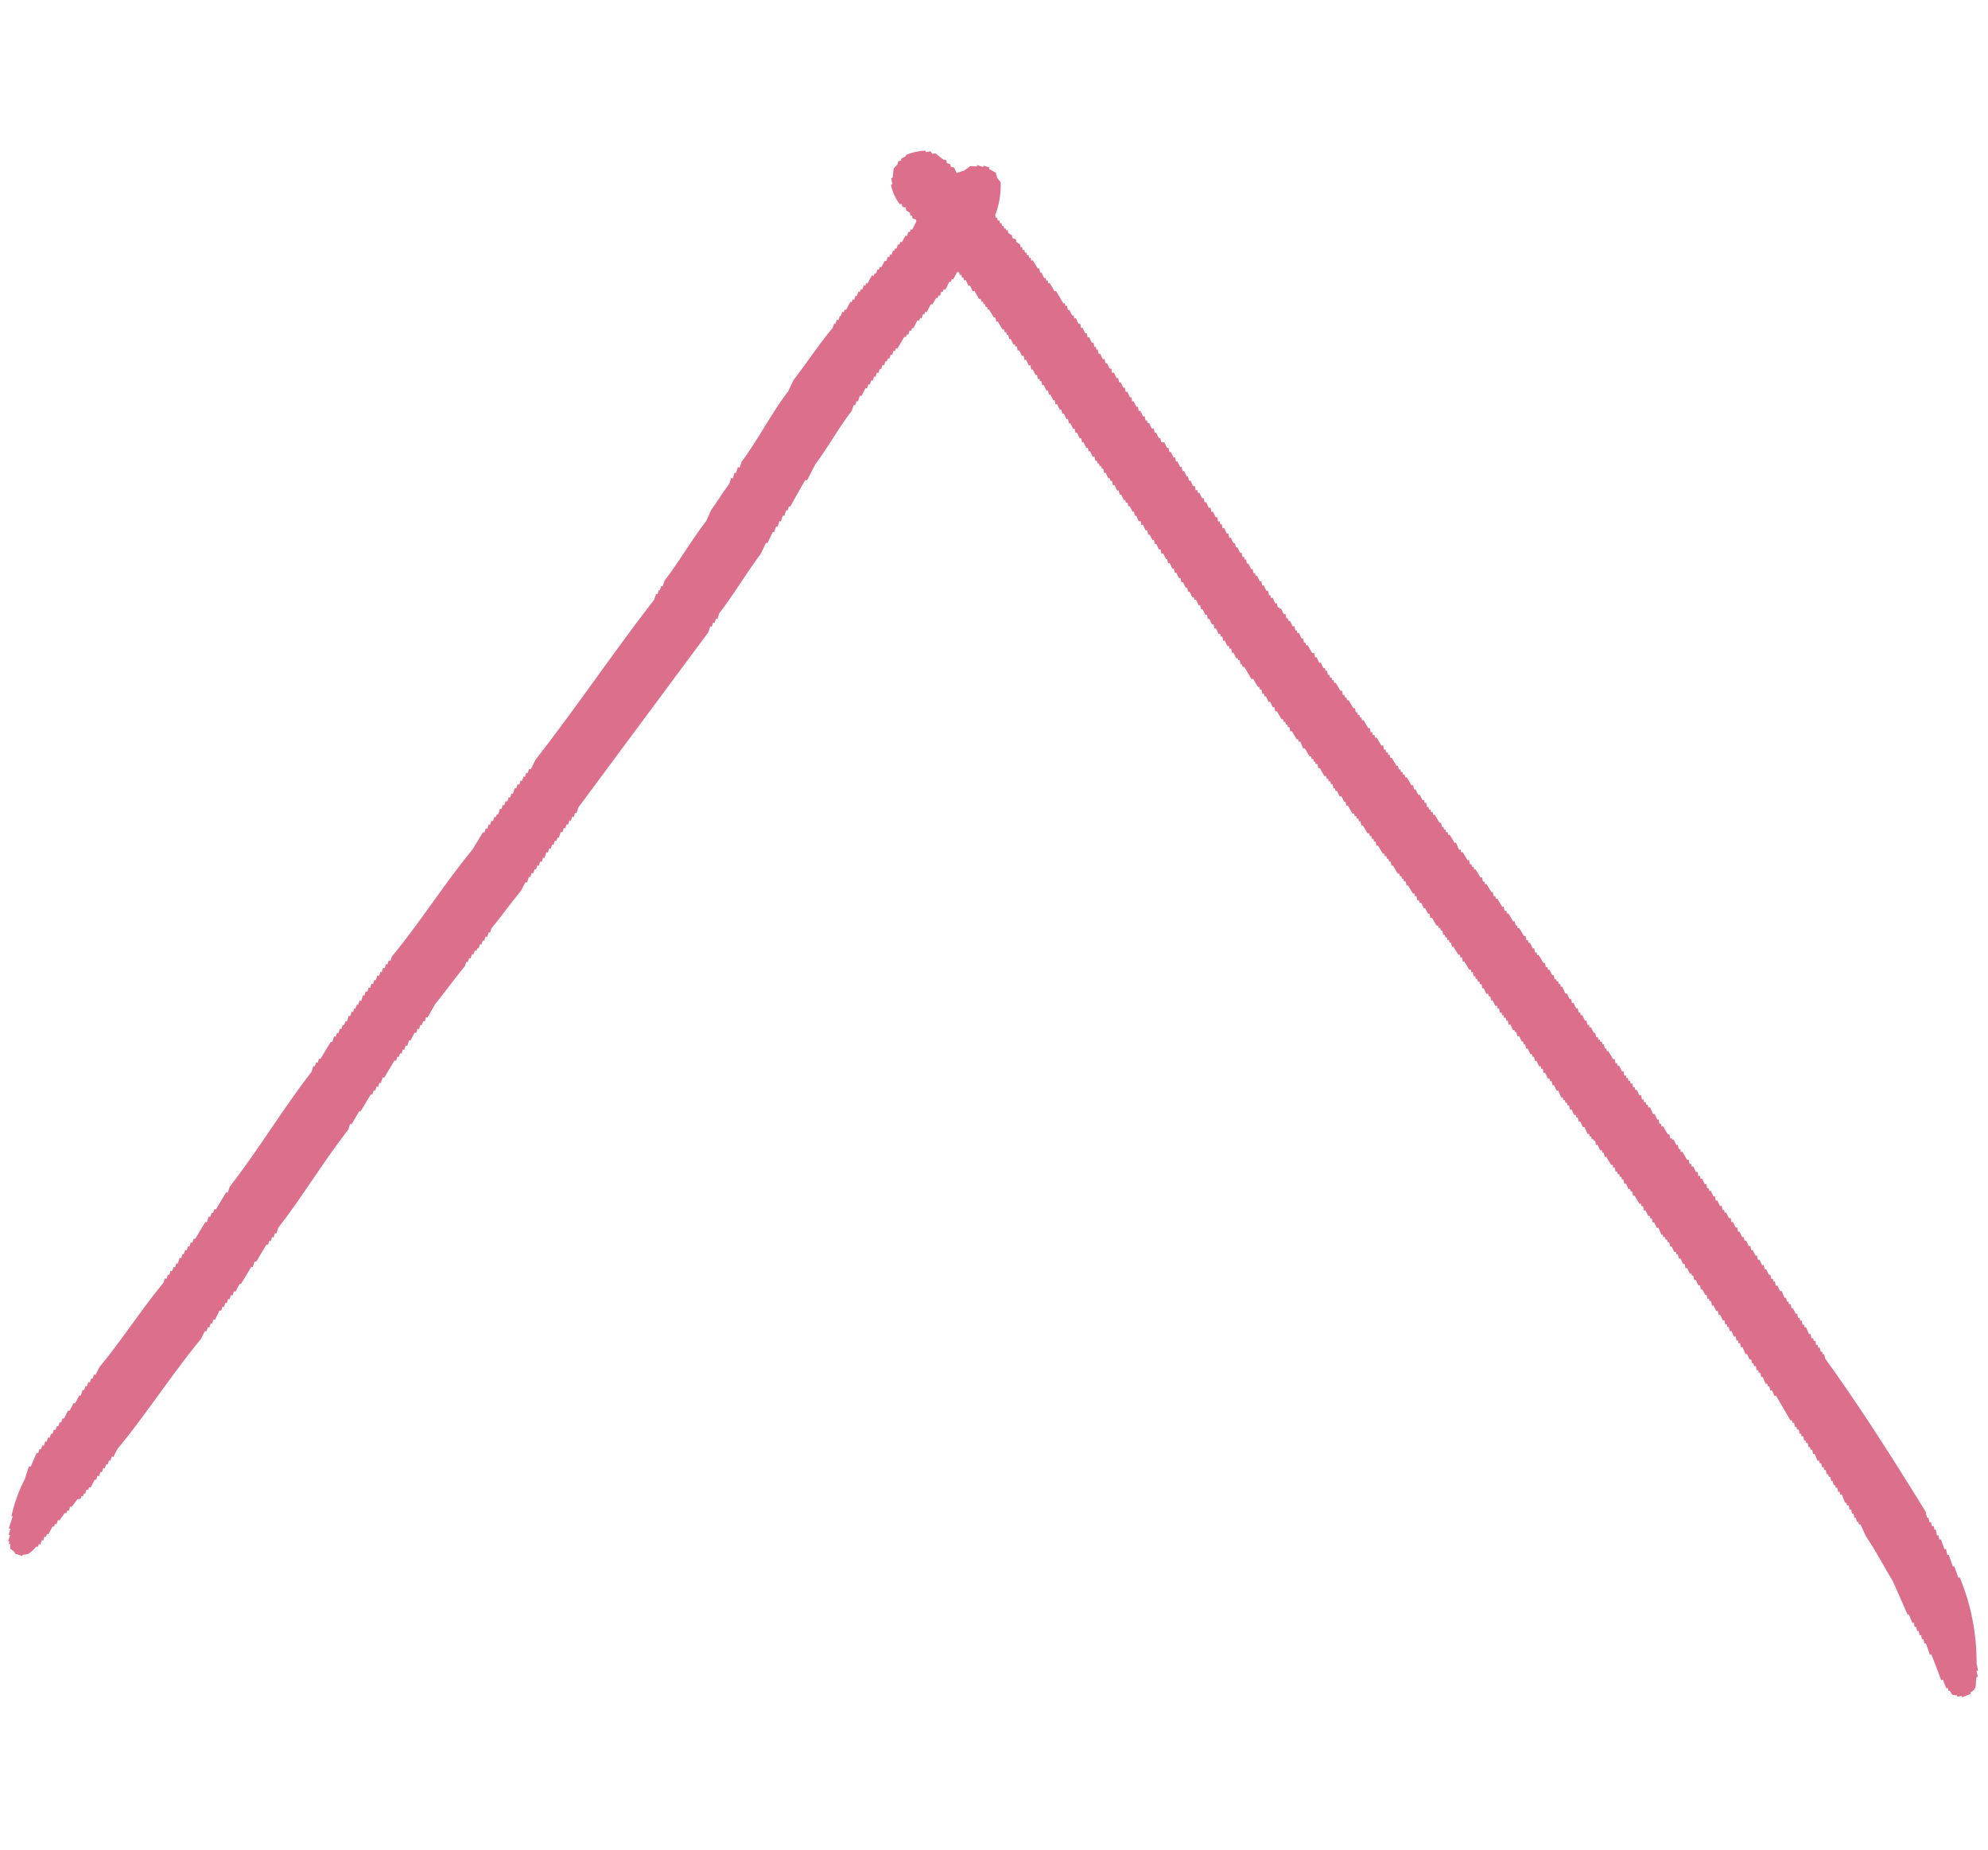
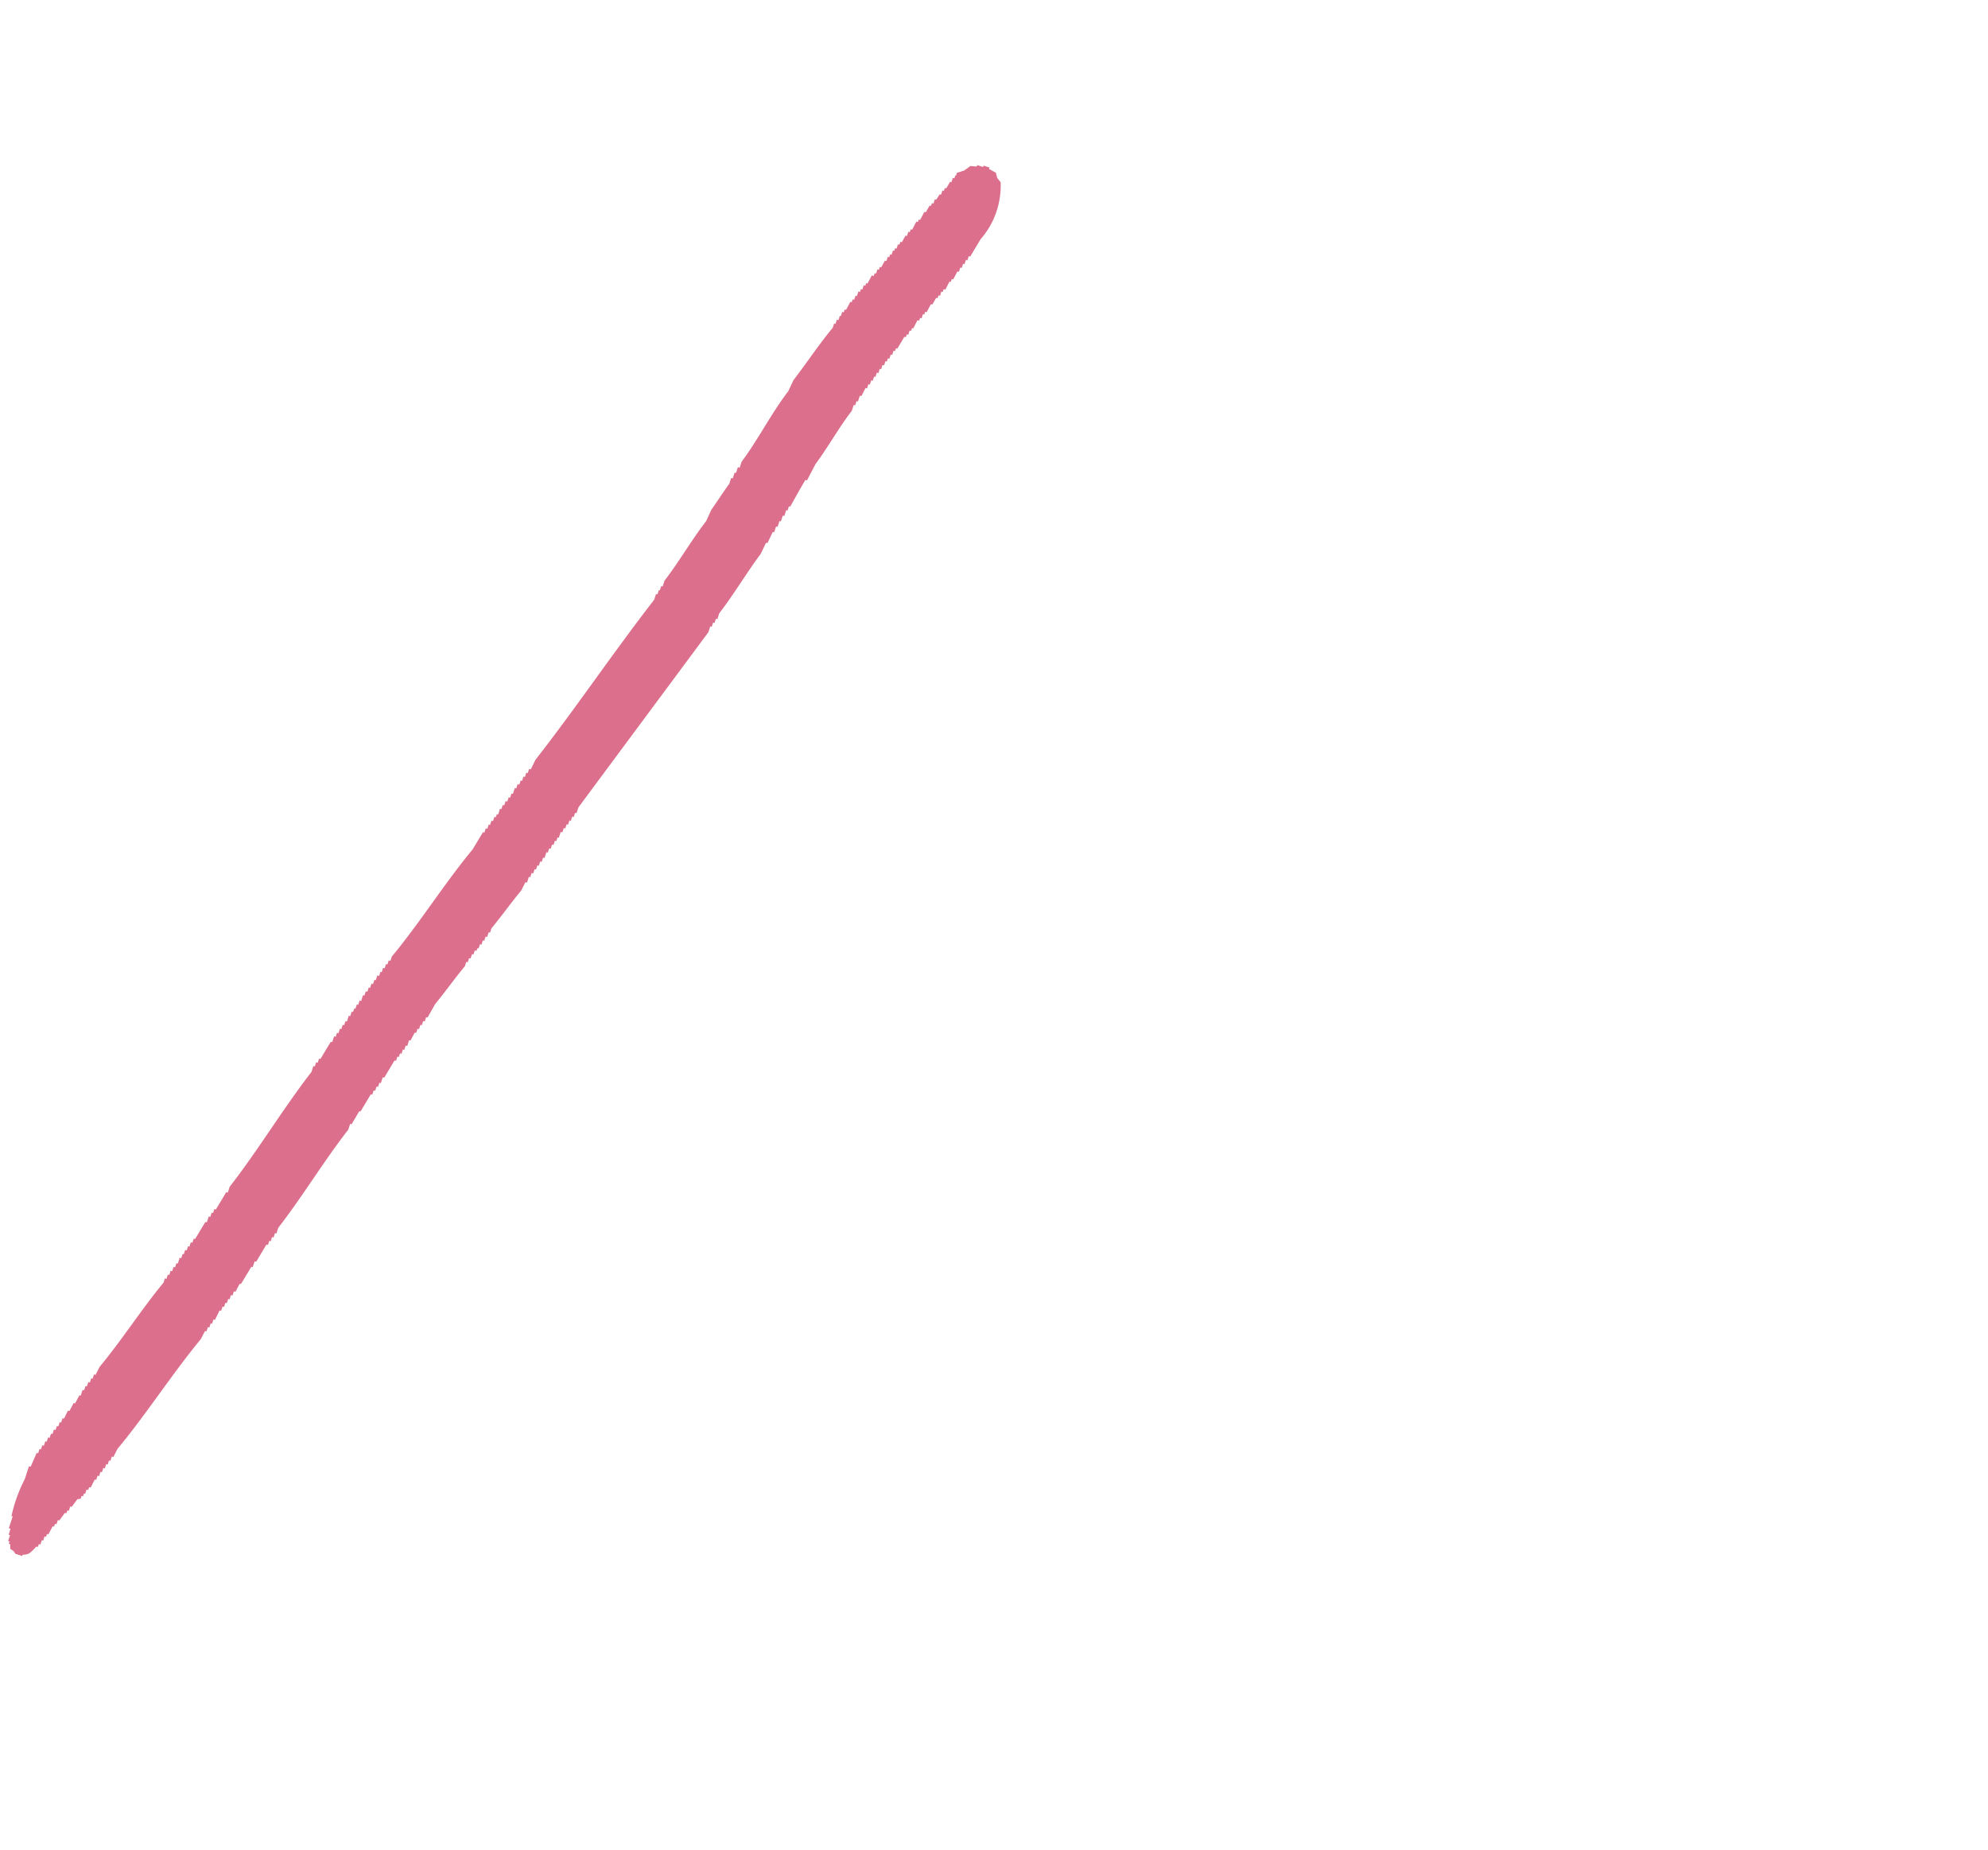
<svg xmlns="http://www.w3.org/2000/svg" width="32.086" height="29.848" viewBox="0 0 32.086 29.848">
  <g transform="translate(22.699 28.012) rotate(180)">
    <g transform="translate(-9.386 -1.836)">
-       <path d="M12.178,27.136h-.024v-.049l-.049-.023v-.049l-.049-.049v-.049h-.024v-.05l-.049-.024v-.049l-.049-.049V26.7H11.91v-.049h-.024V26.6c-.017-.009-.032-.017-.049-.024-.017-.049-.032-.1-.049-.146h-.024v-.049l-.049-.049v-.049l-.049-.026v-.049l-.049-.049v-.049h-.026v-.049h-.023v-.049h-.026v-.049h-.023v-.049H11.5v-.049h-.023v-.049h-.026v-.049h-.023v-.049H11.4c-.008-.032-.016-.065-.023-.1h-.026l-.023-.1H11.3l-.049-.146h-.024v-.049H11.2v-.049h-.024v-.049h-.024v-.049H11.13l-.049-.146h-.024v-.073h-.024l-.049-.146h-.024v-.049h-.024v-.049h-.024v-.074h-.024q-.012-.047-.024-.1h-.024V24.5h-.024V24.43h-.024c-.008-.032-.016-.066-.026-.1H10.74v-.073h-.026c-.008-.034-.015-.065-.023-.1h-.026v-.074h-.023c-.008-.031-.017-.065-.026-.1h-.023v-.072h-.026V23.87h-.023V23.8H10.52l-.023-.1h-.026v-.073h-.023c-.009-.032-.017-.065-.026-.1H10.4v-.073h-.026l-.023-.1h-.026v-.072H10.3c-.008-.034-.016-.065-.024-.1h-.024v-.074h-.024q-.01-.047-.024-.1h-.024v-.072h-.024l-.024-.1h-.024v-.073h-.024c-.007-.032-.016-.065-.024-.1h-.024V22.6h-.024l-.024-.1H9.96v-.074H9.935v-.049H9.911v-.049H9.885v-.049H9.862v-.072H9.837c-.007-.032-.015-.066-.023-.1H9.788v-.049H9.765v-.074H9.739c-.007-.032-.015-.064-.023-.1H9.691v-.073H9.667c-.008-.031-.017-.065-.026-.1H9.619v-.049H9.593V21.6H9.57c-.009-.034-.017-.066-.026-.1H9.521v-.073H9.5c-.007-.032-.015-.066-.023-.1H9.448V21.26H9.423l-.023-.1H9.374v-.074H9.351c-.008-.031-.016-.065-.026-.1H9.3v-.072H9.277c-.008-.034-.016-.066-.023-.1H9.228v-.074H9.2c-.008-.032-.017-.064-.026-.1H9.156v-.073H9.13c-.008-.032-.016-.065-.023-.1H9.082v-.073H9.059c-.009-.032-.017-.065-.026-.1H9.009v-.073H8.984c-.008-.034-.016-.065-.024-.1H8.936v-.074H8.911q-.012-.047-.024-.1H8.863V19.9H8.838c-.008-.032-.017-.066-.024-.1H8.789v-.073H8.765l-.024-.1H8.716v-.073H8.692l-.024-.1H8.643v-.074H8.619q-.012-.047-.024-.1H8.57v-.049H8.545v-.072H8.522c-.008-.032-.016-.066-.026-.1H8.473v-.049H8.447v-.073H8.424l-.026-.1H8.375V18.8H8.35v-.074H8.327v-.049H8.3c-.023-.072-.049-.146-.072-.219H8.2c-.015-.049-.032-.1-.049-.146H8.131v-.049H8.106v-.073H8.082V18.14H8.058c-.008-.032-.015-.065-.024-.1H8.009c-.008-.031-.015-.064-.024-.1H7.96v-.072H7.936l-.049-.146H7.863v-.049H7.838v-.049H7.814v-.05H7.79v-.073H7.765l-.049-.146H7.692V17.31H7.667l-.023-.122H7.618q-.023-.073-.049-.146H7.546v-.049H7.521v-.049H7.5V16.9H7.472v-.074H7.449c-.017-.049-.032-.1-.049-.146H7.375v-.049H7.351v-.049H7.326V16.53H7.3v-.073H7.277v-.049H7.253l-.024-.1H7.2l-.024-.1H7.155V16.14H7.131c-.015-.049-.032-.1-.049-.146H7.058v-.049H7.034V15.9H7.009v-.049H6.985v-.074H6.961l-.049-.146H6.887v-.049H6.863V15.53H6.839v-.049H6.814v-.073H6.79l-.049-.146H6.717v-.049H6.693v-.049H6.668v-.049H6.644v-.073H6.62c-.017-.049-.032-.1-.049-.147H6.547v-.049H6.522V14.8H6.5V14.75H6.473v-.072H6.449c-.016-.049-.034-.1-.049-.147H6.376v-.049H6.352v-.073H6.326V14.36H6.3c-.008-.032-.016-.065-.026-.1H6.254c-.008-.032-.016-.065-.026-.1H6.206v-.073H6.18c-.016-.049-.031-.1-.049-.146H6.108V13.9H6.083v-.049H6.059v-.074H6.034v-.049H6.011v-.048H5.985v-.049H5.962v-.074H5.937l-.049-.146H5.863V13.36H5.839v-.072H5.815l-.049-.147H5.742v-.049H5.717v-.073H5.693v-.049H5.669v-.049H5.644v-.049H5.62V12.8H5.6c-.009-.034-.016-.065-.024-.1H5.547v-.049H5.522V12.58H5.5c-.009-.031-.016-.064-.024-.1H5.448v-.049H5.425v-.072H5.4v-.05H5.376v-.049H5.351v-.049H5.328v-.073H5.3c-.008-.032-.015-.065-.023-.1H5.253V12H5.23v-.073H5.2c-.008-.032-.015-.065-.023-.1H5.156v-.049H5.133V11.7H5.107c-.008-.031-.015-.064-.023-.1H5.059v-.049H5.034v-.072H5.01c-.007-.032-.015-.066-.024-.1H4.961v-.049H4.937v-.073H4.912c-.007-.032-.016-.065-.024-.1H4.864v-.049H4.839v-.073H4.815c-.007-.032-.016-.065-.024-.1H4.766c-.007-.041-.016-.081-.024-.122H4.718v-.049H4.693v-.049H4.669v-.049H4.645v-.073H4.62l-.024-.1H4.57v-.049H4.547v-.072H4.522c-.007-.034-.015-.066-.023-.1H4.473l-.023-.123H4.424v-.049H4.4v-.049H4.375V10.02H4.352V9.947H4.327c-.007-.032-.015-.065-.023-.1H4.278V9.8H4.255V9.728H4.229c-.015-.049-.032-.1-.049-.147H4.156V9.532H4.133V9.46H4.108V9.411H4.084V9.363H4.059V9.314H4.036V9.24H4.01c-.008-.032-.016-.064-.023-.1H3.961V9.094H3.938V9.02H3.913c-.016-.049-.031-.1-.049-.146H3.841V8.826H3.815V8.751H3.792c-.009-.031-.017-.064-.026-.1H3.743V8.605H3.718V8.533H3.694c-.008-.032-.016-.066-.024-.1H3.645l-.024-.122H3.6V8.265H3.572V8.217H3.547V8.168H3.523V8.094H3.5c-.008-.031-.016-.065-.024-.1H3.45V7.948H3.426V7.875H3.4l-.024-.1H3.353V7.7H3.328c-.009-.032-.017-.066-.024-.1H3.278V7.558H3.255V7.485H3.23c-.008-.034-.015-.065-.023-.1H3.181V7.313H3.158c-.008-.031-.016-.064-.026-.1H3.109V7.144H3.084V7.1H3.06V7.021H3.035c-.008-.032-.015-.064-.023-.1H2.986V6.851H2.963l-.026-.1H2.914V6.68H2.889V6.631H2.866V6.558H2.84c-.008-.032-.015-.065-.024-.1H2.791V6.387H2.767V6.338H2.743V6.266H2.718l-.024-.123H2.67c-.008-.032-.016-.064-.024-.1H2.621V5.973H2.6V5.924H2.572V5.851H2.548V5.8H2.523V5.729H2.5c-.009-.041-.016-.081-.024-.122H2.45V5.559H2.426V5.486H2.4c-.009-.032-.016-.066-.024-.1H2.352l-.146-.44H2.182V4.9H2.157V4.828H2.134v-.05H2.108V4.705H2.085V4.656H2.059V4.583H2.036V4.535H2.011V4.462H1.988V4.413H1.962V4.34H1.938l-.024-.123H1.889V4.168H1.865V4.1H1.84V4.047H1.816V3.973H1.792V3.925H1.767V3.852H1.743V3.778H1.719V3.73H1.694V3.657H1.67V3.608H1.645l-.024-.146H1.6V3.413H1.572V3.339H1.548V3.267H1.524V3.193H1.5V3.121H1.475V3.072H1.451C1.434,3,1.418,2.925,1.4,2.853c-.1-.241-.179-.532-.268-.781-.042-.195-.082-.391-.123-.586H.988L.962,1.341H.939V1.266H.914V1.195H.89V1.12H.865V1.048H.842V.974H.816C.808.91.8.844.793.779H.768C.744.633.719.487.7.341H.67L.647.195H.621V.146H.6L.573.073Q.536.059.5.049V.024H.427V0L.28.024V.049c-.128.036-.1.1-.147.219H.11v.1H.084V.487A3.554,3.554,0,0,0,.061,1.9H.084c.009.066.017.131.026.195H.133c.009.066.017.13.026.2H.182v.1H.207c.008.057.015.114.024.17H.256v.073H.28v.1H.3V2.8H.329v.072H.354V2.95H.378v.1c.335.935.682,1.875,1.073,2.756v.073h.024v.049H1.5V6h.024v.049h.024v.073h.024v.05H1.6v.072h.024l.024.123H1.67v.049h.024v.072h.024v.049h.024v.074h.024c.008.032.016.064.024.1h.024v.073H1.84v.049h.024V6.9h.024l.024.122h.024c.009.034.017.065.024.1h.026v.074h.023v.049h.026v.072h.023l.026.1h.023v.074h.026c.008.032.016.064.023.1h.026v.073h.023c.008.031.017.065.026.1h.023v.073H2.28l.023.1h.026V8h.023c.009.032.017.066.026.1H2.4v.074h.024c.008.031.015.064.024.1h.024v.072H2.5l.024.1h.024v.049h.024v.072H2.6q.012.05.024.1h.024v.074H2.67l.024.1h.024v.049h.024v.073h.024c.009.032.016.065.024.1h.024v.049H2.84v.073h.026l.023.1h.026v.049h.023v.072h.026q.023.073.049.146h.023v.049H3.06v.074h.023c.008.032.017.064.026.1h.023V9.8h.026v.073h.023q.026.073.049.146h.026v.049h.023v.074H3.3q.01.047.024.1h.024c.007.041.015.08.024.121H3.4v.049h.024v.049H3.45v.049h.024v.074H3.5c.007.032.016.064.024.1h.024v.049h.024V10.8H3.6v.049h.024V10.9h.024v.049h.024v.073h.024l.024.1h.026v.049h.023v.073h.026q.023.073.049.146h.023v.049H3.89v.073h.023v.049h.026V11.6h.023v.049h.026v.074H4.01c.009.032.017.065.026.1h.023v.049h.026v.073h.023l.026.1h.023v.049h.024v.073h.026l.023.1h.026v.073h.023c.008.034.016.065.026.1h.023c.008.041.017.082.026.123h.023v.049H4.4v.049h.023V12.7H4.45v.073h.023l.026.1h.023v.049h.026v.073H4.57c.017.049.034.1.05.146h.024v.049h.024v.073h.024l.024.1h.024v.049h.024v.074h.024c.017.049.032.1.049.146h.024v.049h.024v.073h.024c.016.049.034.1.049.146h.024v.049H5.01v.072h.024c.016.049.032.1.05.147h.023v.049h.026v.073h.023c.016.049.034.1.049.146H5.23v.049h.023v.073h.026q.023.073.049.146h.023v.049h.026V14.8H5.4v.074h.026c.015.049.032.1.049.146H5.5v.049h.024l.024.122h.024c.015.049.032.1.049.146h.024v.049h.024v.049h.024v.049h.024v.074h.024l.049.146h.024v.049h.024V15.8h.024v.049h.024v.073h.024v.049h.024c.008.031.016.065.026.1h.023c.008.031.016.065.026.1h.023v.073h.026q.023.073.049.146h.023v.049h.026v.049H6.18v.049h.026V16.6h.023c.017.049.032.1.049.147H6.3V16.8h.023v.049h.026V16.9h.024v.072H6.4c.015.049.032.1.049.146h.024v.049H6.5v.05h.024v.073h.024l.049.146H6.62v.049h.024v.049h.024v.049h.024v.073h.024l.049.146H6.79v.049h.024v.049h.024v.074h.024l.049.146h.024v.049h.024v.049h.024v.049h.024v.073h.024v.049h.024c.008.032.017.065.024.1h.024q.014.049.024.1h.024v.074H7.18c.016.049.034.1.049.146h.024v.049h.024v.072H7.3l.023.1h.026v.049h.023v.072H7.4c.008.034.016.066.023.1h.026v.049h.023v.074H7.5c.008.032.016.065.023.1h.026V19.5h.023v.073h.026c.008.032.016.065.023.1h.026v.049h.023V19.8h.026l.024.1h.024v.072h.024q.012.05.024.1h.024v.049h.024v.074h.024c.008.032.016.064.024.1h.024v.073h.024v.049H7.96v.073h.024c.009.032.016.065.024.1h.024v.073h.024c.008.034.016.065.024.1h.024v.074h.024c.009.031.016.064.024.1h.026v.072H8.2v.049h.026v.074h.023c.008.032.016.064.026.1H8.3v.073h.026c.008.031.015.065.023.1h.026v.073H8.4c.008.032.017.065.026.1h.023v.05h.026v.072H8.5c.009.032.017.065.026.1h.023v.073H8.57c.008.032.015.065.024.1h.024v.073h.024l.024.1h.024v.072h.024c.007.034.016.066.024.1h.024v.074h.024l.024.1h.024V22.5h.024v.073h.024l.024.1h.024v.073H8.96l.024.1h.024v.049h.024v.073h.026c.007.034.015.065.023.1h.026v.074H9.13c.008.031.016.064.026.1h.023v.072H9.2l.023.1h.026v.073h.023l.026.1h.023v.073h.026l.023.1H9.4v.074h.023c.009.031.017.064.026.1h.024v.072H9.5c.008.032.016.066.026.1h.023v.074H9.57v.049h.023v.073h.026c.008.031.016.065.023.1h.026v.072h.023c.008.034.017.066.026.1h.023v.074h.026c.008.032.016.065.023.1h.026V24.8h.023c.009.032.017.065.026.1h.023v.073h.026v.049h.024c.024.073.049.147.073.219h.024l.049.146h.024v.049h.024v.049h.024c.008.034.017.066.024.1H10.2v.073h.024c.016.049.034.1.049.146H10.3v.049h.024v.049h.026v.049h.023v.049H10.4v.05h.023v.049l.049.049v.049l.049.023v.049l.049.049v.049h.026V26.4h.023v.049h.026v.05h.023v.049h.026V26.6h.023v.049h.026c.008.031.015.065.023.1l.05.024v.049l.049.049v.05h.024v.049h.024v.049l.049.023v.049l.049.049v.049h.024v.049a.477.477,0,0,0,.049.024l.049.146.049.026c.009.031.016.065.024.1l.049.023V27.6l.049.026v.049l.049.023.1.123H11.5l.026.049h.072v.024a.861.861,0,0,0,.318,0c.038-.044.049-.021.1-.049v-.024h.049l.024-.049.073-.049.049-.146h.024v-.1h.024a.748.748,0,0,0-.073-.342" transform="matrix(0.978, -0.208, 0.208, 0.978, 0, 2.548)" fill="#dc708c" fill-rule="evenodd" />
      <path d="M8.62.56H8.6v-.2H8.571v-.1H8.547v-.1H8.523V.121H8.5L8.474.049C8.421.036,8.4.032,8.376,0H8.255V.023c-.111.029-.122.107-.172.195H8.06V.267H8.034V.341H8.011V.413H7.986v.05H7.962c-.008.049-.017.1-.026.146H7.914V.658H7.888V.729H7.865c-.017.049-.034.1-.049.147H7.791V.925H7.766V1H7.742l-.049.146c-.015.008-.032.017-.049.024v.049H7.62v.049H7.6v.074H7.572v.049H7.547l-.024.146H7.5v.072H7.474v.074H7.45v.073H7.425v.073H7.4V1.9H7.377v.073H7.351l-.023.146c-.27.677-.464,1.423-.732,2.1l-.024.146H6.548v.074H6.523v.072H6.5v.074H6.475l-.024.169H6.425v.074H6.4V4.9H6.376v.073H6.353v.073H6.327v.073H6.3c-.008.049-.017.1-.026.146H6.255c-.026.106-.049.211-.074.317H6.158v.1H6.132c-.023.107-.049.212-.072.317H6.035V6.07H6.011v.072H5.986v.074H5.962v.1c-.215.594-.368,1.258-.585,1.853v.1H5.353L5.3,8.509H5.28q-.037.157-.073.317H5.183V8.9H5.158v.074H5.133v.072H5.109v.1H5.084c-.023.107-.049.212-.072.318H4.987v.073H4.963V9.6H4.938v.073H4.915v.074H4.889v.1H4.866c-.008.049-.017.1-.026.146H4.817v.072H4.792v.074H4.769v.073H4.743v.073H4.72c-.017.081-.034.162-.05.244-.09.23-.176.5-.268.732v.073H4.378v.072H4.353v.074H4.329v.073H4.3V11.6H4.28v.073H4.255v.073H4.232v.073H4.206V11.9H4.183v.074c-.092.23-.177.5-.269.731-.007.049-.015.1-.023.147H3.865v.1H3.842v.072H3.816v.074H3.792v.072H3.768v.074H3.743v.073H3.719v.1H3.695v.073H3.67v.073H3.646v.073H3.622V13.7H3.6v.1H3.573v.074H3.548v.072H3.524v.073H3.5v.073H3.475v.073H3.451v.1L2.33,17.6v.1H2.305v.073H2.281v.073H2.257v.1c-.126.349-.219.763-.341,1.121-.008.066-.017.13-.026.195H1.867c-.008.066-.017.13-.026.2H1.818v.1H1.793v.1H1.769v.1H1.744v.1H1.721v.073H1.7c-.032.162-.064.326-.1.487H1.573l-.049.292c-.108.319-.18.691-.292,1v.1H1.208v.073H1.184v.1H1.158l-.023.146H1.11v.073H1.086v.073H1.061v.073H1.038v.073H1.012v.073H.989v.074H.963v.072H.94V22.7H.915v.072H.891v.074H.866v.049H.843c-.017.073-.032.146-.049.219H.769v.049H.745v.073H.72v.049H.7l-.024.147H.647v.049H.622v.072H.6V23.6H.575l-.026.146H.526L.5,23.869H.477v.049H.452v.073H.429v.049H.4l-.023.146H.355v.049H.331c-.009.049-.017.1-.026.146H.281v.074H.257v.072H.233V24.6H.208v.072H.184q-.037.16-.073.317a1.316,1.316,0,0,0-.024.975q.037.026.073.049l.049.074c.041.008.081.015.123.024v.024h.1v-.024h.1v-.024l.1-.024.073-.1.1-.072v-.049H.817v-.049H.843v-.074H.866c.008-.041.017-.081.026-.121H.915v-.05H.94v-.073H.963c.008-.032.017-.065.026-.1h.023v-.073h.026v-.049h.023l.026-.123H1.11c.009-.049.017-.1.026-.146h.023V24.94h.026l.024-.146h.024v-.049h.024v-.073h.024l.024-.121H1.33V24.5h.024v-.074h.024V24.38H1.4v-.072h.024v-.05h.024v-.073h.024c.009-.041.016-.081.024-.122h.024v-.049h.024v-.073h.024v-.049H1.6l.026-.147h.023V23.7h.026v-.072H1.7v-.049h.026V23.5h.023V23.43h.026v-.05h.023c.008-.049.017-.1.026-.146h.023v-.049h.026v-.073H1.89v-.073h.026v-.073h.023v-.073c.126-.313.226-.676.342-1l.024-.195c.148-.413.223-.9.365-1.316v-.1H2.7v-.1h.023v-.1h.026v-.1c.05-.147.1-.341.146-.487.007-.066.015-.13.023-.2.128-.355.216-.771.342-1.121v-.1h.024v-.073H3.3v-.073h.024v-.1c.361-1,.662-2.054,1.024-3.048.008-.056.016-.114.024-.17H4.4v-.073h.024v-.073h.024v-.074h.024v-.072H4.5v-.074h.024v-.1h.024v-.073h.024v-.073H4.6v-.073h.024v-.072h.024v-.1H4.67V13.7h.024v-.073H4.72v-.073h.023v-.073h.026v-.073h.023c.026-.107.049-.212.074-.317.262-.66.444-1.391.706-2.048v-.073H5.6V10.9h.023v-.072h.026v-.074H5.67v-.072H5.7V10.6h.023v-.073h.026v-.073h.023v-.073h.026v-.073h.023v-.1h.026v-.073h.023v-.074H5.89V10h.023V9.922h.024v-.1h.024V9.752h.024V9.678h.024V9.6h.024V9.532H6.06v-.1h.023c.026-.106.049-.211.074-.317h.023V9.044h.026V8.972H6.23v-.1c.252-.7.43-1.474.683-2.17v-.1h.026c.023-.107.049-.212.072-.318h.026V6.216h.023V6.142h.026v-.1h.023c.026-.1.049-.21.074-.315h.023V5.656h.026V5.582h.023V5.51h.026V5.436H7.3V5.364h.026v-.1h.023V5.192h.026V5.119H7.4V5.046h.024V4.973H7.45V4.9c.205-.516.355-1.094.561-1.61l.023-.145H8.06V3.071h.023V3h.026V2.925h.023V2.852h.026v-.1H8.18l.026-.146h.023l.026-.146h.024L8.3,2.316h.024V2.242h.024V2.169h.024V2.1H8.4V2.023h.024V1.95H8.45V1.876h.024V1.8H8.5V1.73h.024V1.656h.024q.012-.12.024-.244H8.6V1.193A2.408,2.408,0,0,0,8.62.56" transform="matrix(0.951, 0.309, -0.309, 0.951, 23.875, 2.188)" fill="#dc708c" fill-rule="evenodd" />
    </g>
  </g>
</svg>